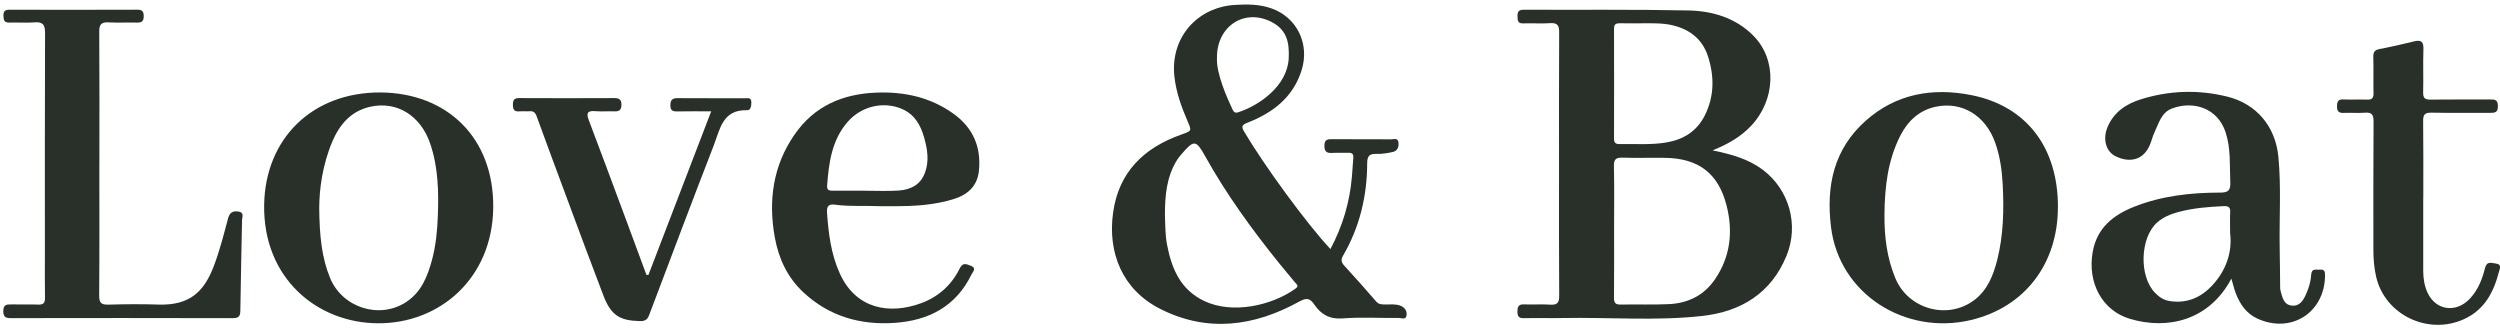
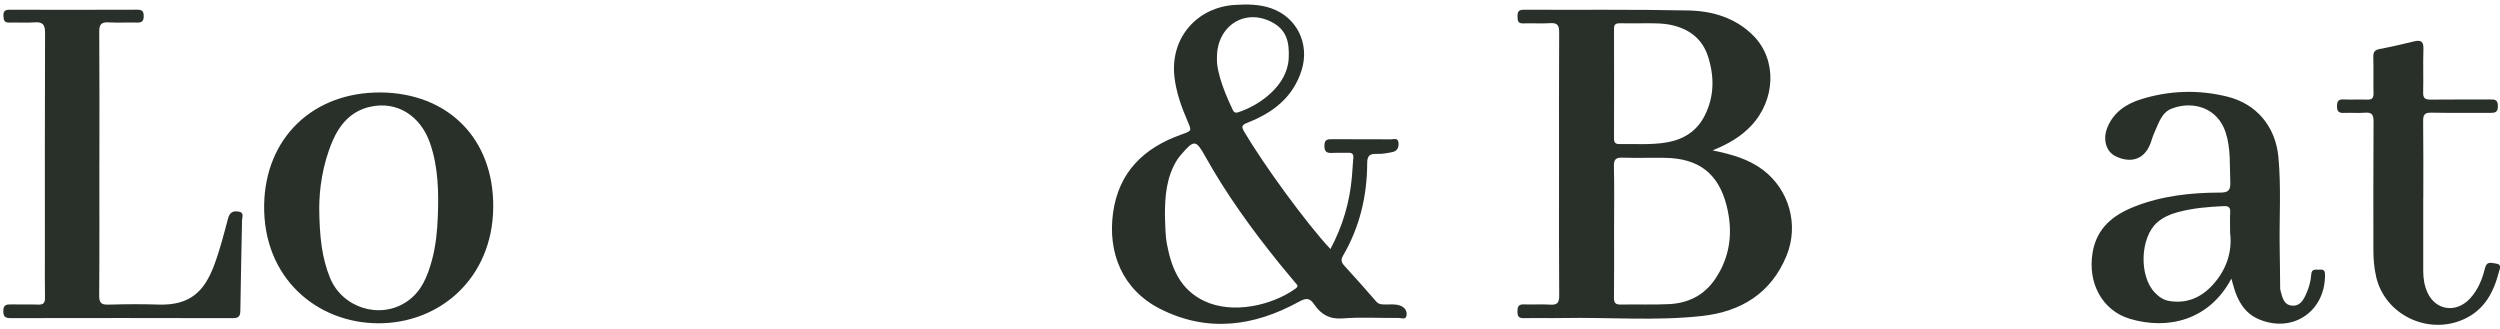
<svg xmlns="http://www.w3.org/2000/svg" width="213" height="28" viewBox="0 0 213 28" fill="none">
  <path d="M145.907 12.809C147.579 13.159 148.976 13.557 150.183 14.46C152.443 16.152 153.288 19.166 152.211 21.791C150.895 24.998 148.323 26.552 145.027 26.92C141.078 27.361 137.099 27.02 133.135 27.096C132.032 27.117 130.928 27.085 129.828 27.108C129.398 27.117 129.286 26.952 129.289 26.552C129.289 26.14 129.363 25.913 129.851 25.934C130.584 25.966 131.323 25.905 132.055 25.955C132.656 25.996 132.85 25.819 132.844 25.193C132.815 21.599 132.829 18.009 132.829 14.416C132.829 10.531 132.818 6.644 132.841 2.76C132.844 2.162 132.697 1.933 132.07 1.974C131.314 2.027 130.552 1.962 129.792 1.994C129.319 2.012 129.298 1.762 129.292 1.403C129.286 1.02 129.369 0.826 129.816 0.829C134.495 0.85 139.177 0.794 143.856 0.891C145.913 0.935 147.888 1.521 149.397 3.051C151.413 5.093 151.289 8.504 149.191 10.723C148.323 11.641 147.267 12.265 145.907 12.812V12.809ZM137.52 19.651C137.52 21.555 137.532 23.462 137.511 25.366C137.505 25.814 137.647 25.958 138.094 25.949C139.465 25.919 140.84 25.978 142.208 25.911C143.827 25.831 145.174 25.169 146.113 23.801C147.443 21.858 147.667 19.713 147.102 17.503C146.399 14.752 144.701 13.489 141.855 13.448C140.654 13.43 139.454 13.471 138.256 13.433C137.697 13.415 137.494 13.551 137.505 14.154C137.547 15.985 137.52 17.818 137.52 19.651ZM139.848 1.986C139.236 1.986 138.624 1.994 138.012 1.983C137.688 1.977 137.514 2.059 137.514 2.43C137.523 5.558 137.523 8.683 137.514 11.812C137.514 12.165 137.65 12.28 137.991 12.274C139.336 12.25 140.69 12.362 142.023 12.13C143.447 11.879 144.574 11.173 145.242 9.849C146.069 8.21 146.069 6.515 145.522 4.808C145.057 3.36 144.006 2.527 142.549 2.165C141.658 1.944 140.751 1.989 139.848 1.983V1.986Z" fill="#283029" />
  <path d="M113.351 21.223C114.402 19.254 114.999 17.212 115.184 15.049C115.231 14.516 115.255 13.98 115.302 13.445C115.329 13.13 115.205 13.003 114.884 13.018C114.443 13.036 114.001 13.003 113.563 13.027C113.116 13.05 112.836 13.006 112.839 12.424C112.839 11.87 113.113 11.856 113.522 11.859C115.187 11.87 116.853 11.859 118.519 11.87C118.751 11.87 119.107 11.717 119.151 12.15C119.19 12.527 119.063 12.859 118.669 12.947C118.218 13.048 117.751 13.13 117.294 13.112C116.706 13.092 116.485 13.265 116.485 13.889C116.479 16.694 115.849 19.348 114.425 21.788C114.237 22.111 114.266 22.344 114.528 22.629C115.455 23.636 116.359 24.66 117.256 25.693C117.465 25.934 117.712 25.937 117.983 25.943C118.421 25.952 118.869 25.881 119.293 26.037C119.687 26.181 119.905 26.499 119.834 26.89C119.766 27.279 119.39 27.085 119.16 27.088C117.568 27.108 115.967 27.005 114.387 27.129C113.277 27.214 112.554 26.785 111.991 25.963C111.6 25.393 111.326 25.346 110.67 25.707C106.839 27.817 102.848 28.353 98.825 26.305C95.603 24.663 94.37 21.505 94.832 18.139C95.312 14.657 97.454 12.597 100.647 11.464C101.547 11.146 101.542 11.158 101.183 10.328C100.65 9.095 100.197 7.83 100.055 6.485C99.714 3.227 101.974 0.6 105.264 0.414C106.291 0.355 107.312 0.361 108.31 0.708C110.488 1.465 111.603 3.725 110.9 5.976C110.173 8.298 108.448 9.607 106.297 10.449C105.764 10.658 105.756 10.799 106.023 11.249C107.713 14.104 111.315 19.042 113.351 21.217V21.223ZM99.252 18.374C99.284 19.201 99.276 20.028 99.432 20.849C99.823 22.885 100.568 24.677 102.595 25.643C105.061 26.814 108.428 25.996 110.382 24.586C110.694 24.36 110.479 24.233 110.349 24.074C109.884 23.509 109.408 22.956 108.949 22.385C106.633 19.513 104.473 16.529 102.675 13.301C101.906 11.921 101.73 11.885 100.665 13.136C100.538 13.283 100.409 13.43 100.306 13.595C99.376 15.06 99.249 16.703 99.252 18.374ZM103.687 4.905C103.599 6.241 104.581 8.421 105.017 9.337C105.126 9.566 105.238 9.655 105.526 9.557C107.324 8.963 109.693 7.297 109.799 4.961C109.861 3.607 109.64 2.542 108.336 1.871C106.029 0.685 103.675 2.224 103.684 4.902L103.687 4.905Z" fill="#283029" />
  <path d="M190.109 23.748C188.223 27.297 184.692 28.13 181.458 27.161C179.106 26.455 177.829 24.092 178.3 21.455C178.665 19.407 180.054 18.318 181.834 17.612C184.186 16.679 186.663 16.411 189.174 16.408C189.839 16.408 190.051 16.22 190.021 15.546C189.959 14.113 190.08 12.668 189.621 11.267C188.932 9.181 186.852 8.566 185.054 9.243C184.15 9.584 183.938 10.487 183.573 11.247C183.385 11.641 183.303 12.082 183.111 12.474C182.564 13.607 181.493 13.91 180.254 13.316C179.421 12.918 179.133 11.844 179.562 10.826C180.101 9.546 181.149 8.854 182.396 8.463C184.827 7.701 187.311 7.621 189.78 8.236C192.269 8.857 193.87 10.788 194.117 13.354C194.374 16.008 194.176 18.674 194.232 21.335C194.253 22.335 194.256 23.339 194.268 24.339C194.268 24.486 194.265 24.639 194.303 24.775C194.459 25.31 194.55 25.952 195.239 26.034C195.951 26.122 196.254 25.566 196.498 25.013C196.725 24.498 196.881 23.957 196.916 23.395C196.951 22.827 197.36 23.006 197.669 22.974C198.046 22.936 198.096 23.144 198.093 23.471C198.07 26.64 195.195 28.471 192.308 27.135C191.39 26.708 190.854 25.928 190.501 25.019C190.351 24.636 190.259 24.23 190.115 23.748H190.109ZM190.006 19.863C190.006 19.116 189.983 18.604 190.012 18.092C190.039 17.668 189.874 17.541 189.465 17.562C188.147 17.621 186.834 17.727 185.554 18.074C184.918 18.248 184.309 18.501 183.803 18.942C182.329 20.231 182.226 23.536 183.606 24.945C183.953 25.302 184.324 25.566 184.848 25.649C186.31 25.878 187.502 25.363 188.467 24.333C189.7 23.018 190.201 21.426 190.006 19.863Z" fill="#283029" />
  <path d="M8.465 13.898C8.465 17.659 8.48 21.423 8.45 25.184C8.445 25.805 8.633 25.972 9.236 25.955C10.655 25.913 12.079 25.902 13.497 25.949C16.211 26.04 17.414 24.804 18.235 22.623C18.724 21.329 19.068 19.975 19.424 18.633C19.559 18.127 19.801 17.953 20.301 18.021C20.84 18.095 20.625 18.489 20.622 18.757C20.581 21.32 20.507 23.88 20.478 26.443C20.472 26.946 20.345 27.108 19.821 27.108C13.527 27.091 7.232 27.094 0.937 27.105C0.49 27.105 0.281 27.02 0.281 26.508C0.281 25.964 0.549 25.925 0.967 25.937C1.726 25.955 2.485 25.919 3.245 25.952C3.695 25.969 3.842 25.814 3.833 25.366C3.81 24.145 3.824 22.924 3.824 21.702C3.824 15.399 3.813 9.098 3.839 2.795C3.842 2.074 3.624 1.853 2.924 1.906C2.218 1.962 1.503 1.9 0.793 1.924C0.337 1.939 0.302 1.683 0.293 1.323C0.281 0.923 0.464 0.829 0.826 0.829C4.451 0.838 8.077 0.838 11.702 0.826C12.129 0.826 12.244 0.979 12.244 1.382C12.244 1.809 12.076 1.933 11.676 1.924C10.869 1.903 10.057 1.95 9.251 1.906C8.645 1.874 8.45 2.071 8.456 2.686C8.483 6.423 8.468 10.161 8.468 13.898H8.465Z" fill="#283029" />
  <path d="M32.435 7.877C38.103 7.927 42.087 11.744 42.023 17.688C41.958 23.727 37.45 27.564 32.22 27.544C27.009 27.523 22.391 23.692 22.506 17.424C22.612 11.771 26.638 7.845 32.435 7.877ZM27.197 17.668C27.22 20.149 27.415 21.95 28.121 23.677C29.157 26.211 32.329 27.235 34.613 25.728C35.905 24.878 36.431 23.542 36.811 22.129C37.135 20.923 37.255 19.687 37.302 18.439C37.382 16.338 37.341 14.248 36.652 12.232C35.837 9.849 33.827 8.598 31.567 9.09C29.913 9.449 28.927 10.605 28.303 12.085C27.465 14.072 27.203 16.17 27.2 17.668H27.197Z" fill="#283029" />
-   <path d="M175.334 17.671C175.323 22.497 172.492 26.187 167.907 27.27C162.351 28.582 156.695 25.078 156 19.327C155.576 15.82 156.242 12.706 158.958 10.287C161.539 7.989 164.646 7.45 167.948 8.101C172.671 9.036 175.352 12.577 175.337 17.671H175.334ZM160.556 18.283C160.541 20.151 160.762 21.982 161.491 23.721C162.589 26.337 165.912 27.276 168.189 25.581C169.325 24.736 169.825 23.474 170.161 22.155C170.699 20.034 170.741 17.871 170.629 15.696C170.567 14.495 170.396 13.321 170.002 12.188C169.196 9.866 167.183 8.622 164.946 9.089C163.534 9.384 162.56 10.287 161.918 11.538C160.832 13.657 160.576 15.949 160.556 18.286V18.283Z" fill="#283029" />
-   <path d="M75.029 17.568C73.663 17.512 72.413 17.609 71.171 17.441C70.656 17.37 70.421 17.506 70.462 18.103C70.585 19.887 70.8 21.643 71.55 23.297C72.919 26.32 75.75 26.823 78.46 25.84C79.938 25.304 81.067 24.292 81.765 22.876C82.03 22.338 82.33 22.497 82.701 22.638C83.242 22.847 82.883 23.156 82.766 23.394C81.441 26.116 79.119 27.311 76.224 27.508C73.296 27.709 70.65 26.952 68.458 24.916C67.08 23.636 66.336 22.02 66.009 20.204C65.453 17.085 65.853 14.133 67.692 11.47C69.382 9.022 71.806 7.992 74.711 7.889C77.074 7.806 79.281 8.292 81.224 9.681C82.898 10.876 83.619 12.533 83.401 14.572C83.266 15.834 82.474 16.57 81.306 16.944C79.608 17.485 77.851 17.573 76.085 17.568C75.694 17.568 75.303 17.568 75.029 17.568ZM73.625 16.246C73.625 16.246 73.625 16.246 73.625 16.249C74.605 16.249 75.588 16.299 76.562 16.235C77.566 16.167 78.41 15.764 78.799 14.737C79.184 13.724 79.016 12.706 78.737 11.717C78.44 10.661 77.925 9.737 76.824 9.272C75.261 8.61 73.387 9.048 72.227 10.375C70.859 11.944 70.615 13.871 70.471 15.831C70.441 16.235 70.682 16.249 70.98 16.246C71.862 16.24 72.742 16.246 73.625 16.246Z" fill="#283029" />
  <path d="M206.459 16.909C206.459 18.96 206.462 21.014 206.459 23.065C206.459 23.709 206.55 24.327 206.818 24.919C207.524 26.467 209.281 26.708 210.464 25.413C211.126 24.689 211.488 23.795 211.712 22.874C211.873 22.203 212.274 22.412 212.653 22.456C213.192 22.518 212.974 22.906 212.906 23.171C212.456 24.904 211.685 26.39 209.934 27.191C206.874 28.591 203.192 26.826 202.448 23.58C202.271 22.812 202.212 22.041 202.212 21.255C202.215 17.615 202.2 13.975 202.227 10.334C202.23 9.752 202.062 9.557 201.485 9.602C200.9 9.649 200.308 9.593 199.723 9.619C199.296 9.64 199.108 9.525 199.113 9.054C199.119 8.613 199.237 8.445 199.696 8.472C200.355 8.507 201.02 8.46 201.68 8.486C202.097 8.504 202.233 8.357 202.224 7.942C202.2 6.915 202.236 5.888 202.206 4.864C202.195 4.446 202.312 4.258 202.745 4.175C203.731 3.99 204.708 3.763 205.679 3.525C206.297 3.372 206.497 3.563 206.476 4.205C206.432 5.426 206.485 6.647 206.453 7.868C206.441 8.354 206.603 8.492 207.08 8.486C208.769 8.463 210.461 8.486 212.15 8.472C212.571 8.469 212.821 8.498 212.821 9.043C212.821 9.59 212.562 9.619 212.144 9.616C210.479 9.602 208.813 9.634 207.147 9.599C206.582 9.587 206.447 9.778 206.453 10.311C206.479 12.509 206.465 14.71 206.465 16.909H206.459Z" fill="#283029" />
-   <path d="M55.244 23.43C57.016 18.812 58.787 14.198 60.594 9.487C59.579 9.487 58.655 9.472 57.731 9.493C57.316 9.501 57.101 9.425 57.116 8.939C57.127 8.477 57.319 8.36 57.742 8.363C59.652 8.377 61.562 8.366 63.472 8.371C63.699 8.371 64.002 8.289 64.013 8.678C64.022 8.981 63.984 9.401 63.657 9.39C61.559 9.322 61.339 11.026 60.815 12.38C58.952 17.188 57.13 22.014 55.309 26.84C55.15 27.264 54.917 27.37 54.496 27.358C52.775 27.311 52.054 26.852 51.413 25.187C50.347 22.412 49.317 19.622 48.281 16.835C47.422 14.528 46.563 12.224 45.724 9.911C45.6 9.569 45.43 9.449 45.088 9.478C44.821 9.501 44.547 9.46 44.282 9.487C43.823 9.537 43.694 9.343 43.699 8.901C43.702 8.483 43.844 8.354 44.256 8.357C46.948 8.371 49.644 8.371 52.337 8.357C52.775 8.357 52.955 8.495 52.946 8.948C52.937 9.369 52.754 9.501 52.357 9.487C51.819 9.466 51.277 9.516 50.742 9.472C50.106 9.422 49.912 9.578 50.162 10.231C51.262 13.124 52.334 16.026 53.414 18.927C53.97 20.422 54.523 21.923 55.076 23.418C55.132 23.418 55.191 23.421 55.247 23.424L55.244 23.43Z" fill="#283029" />
</svg>